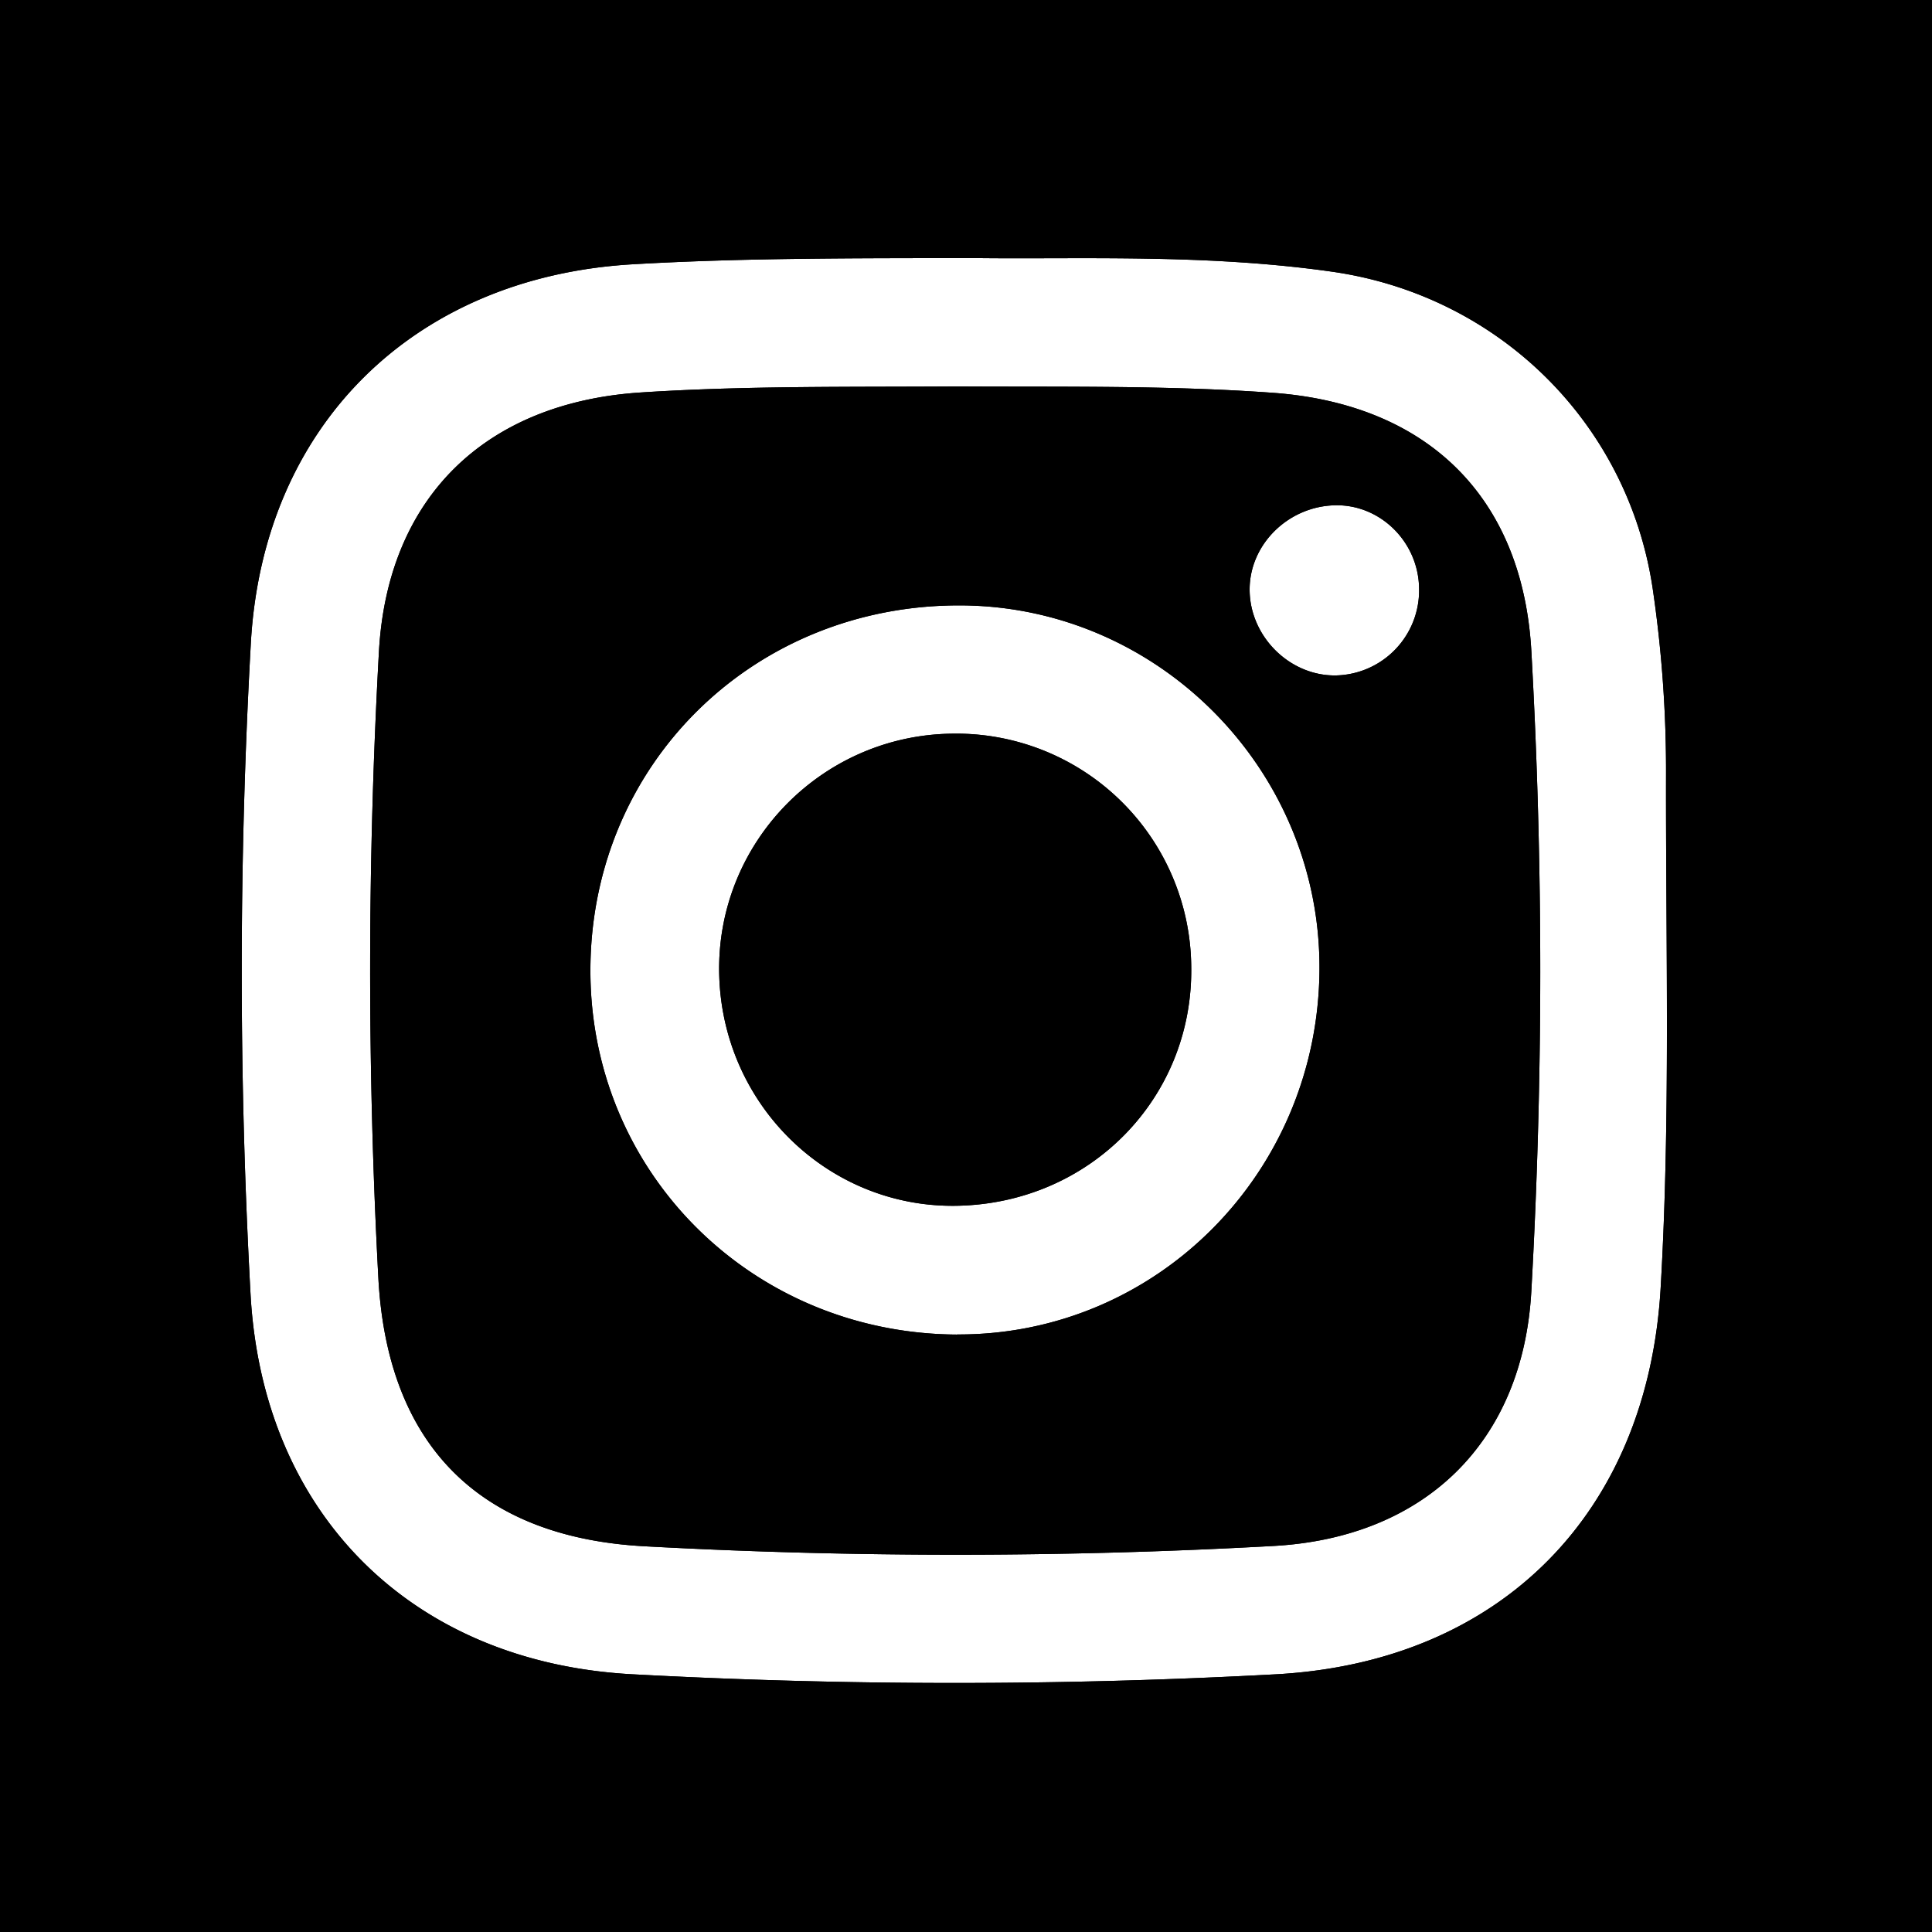
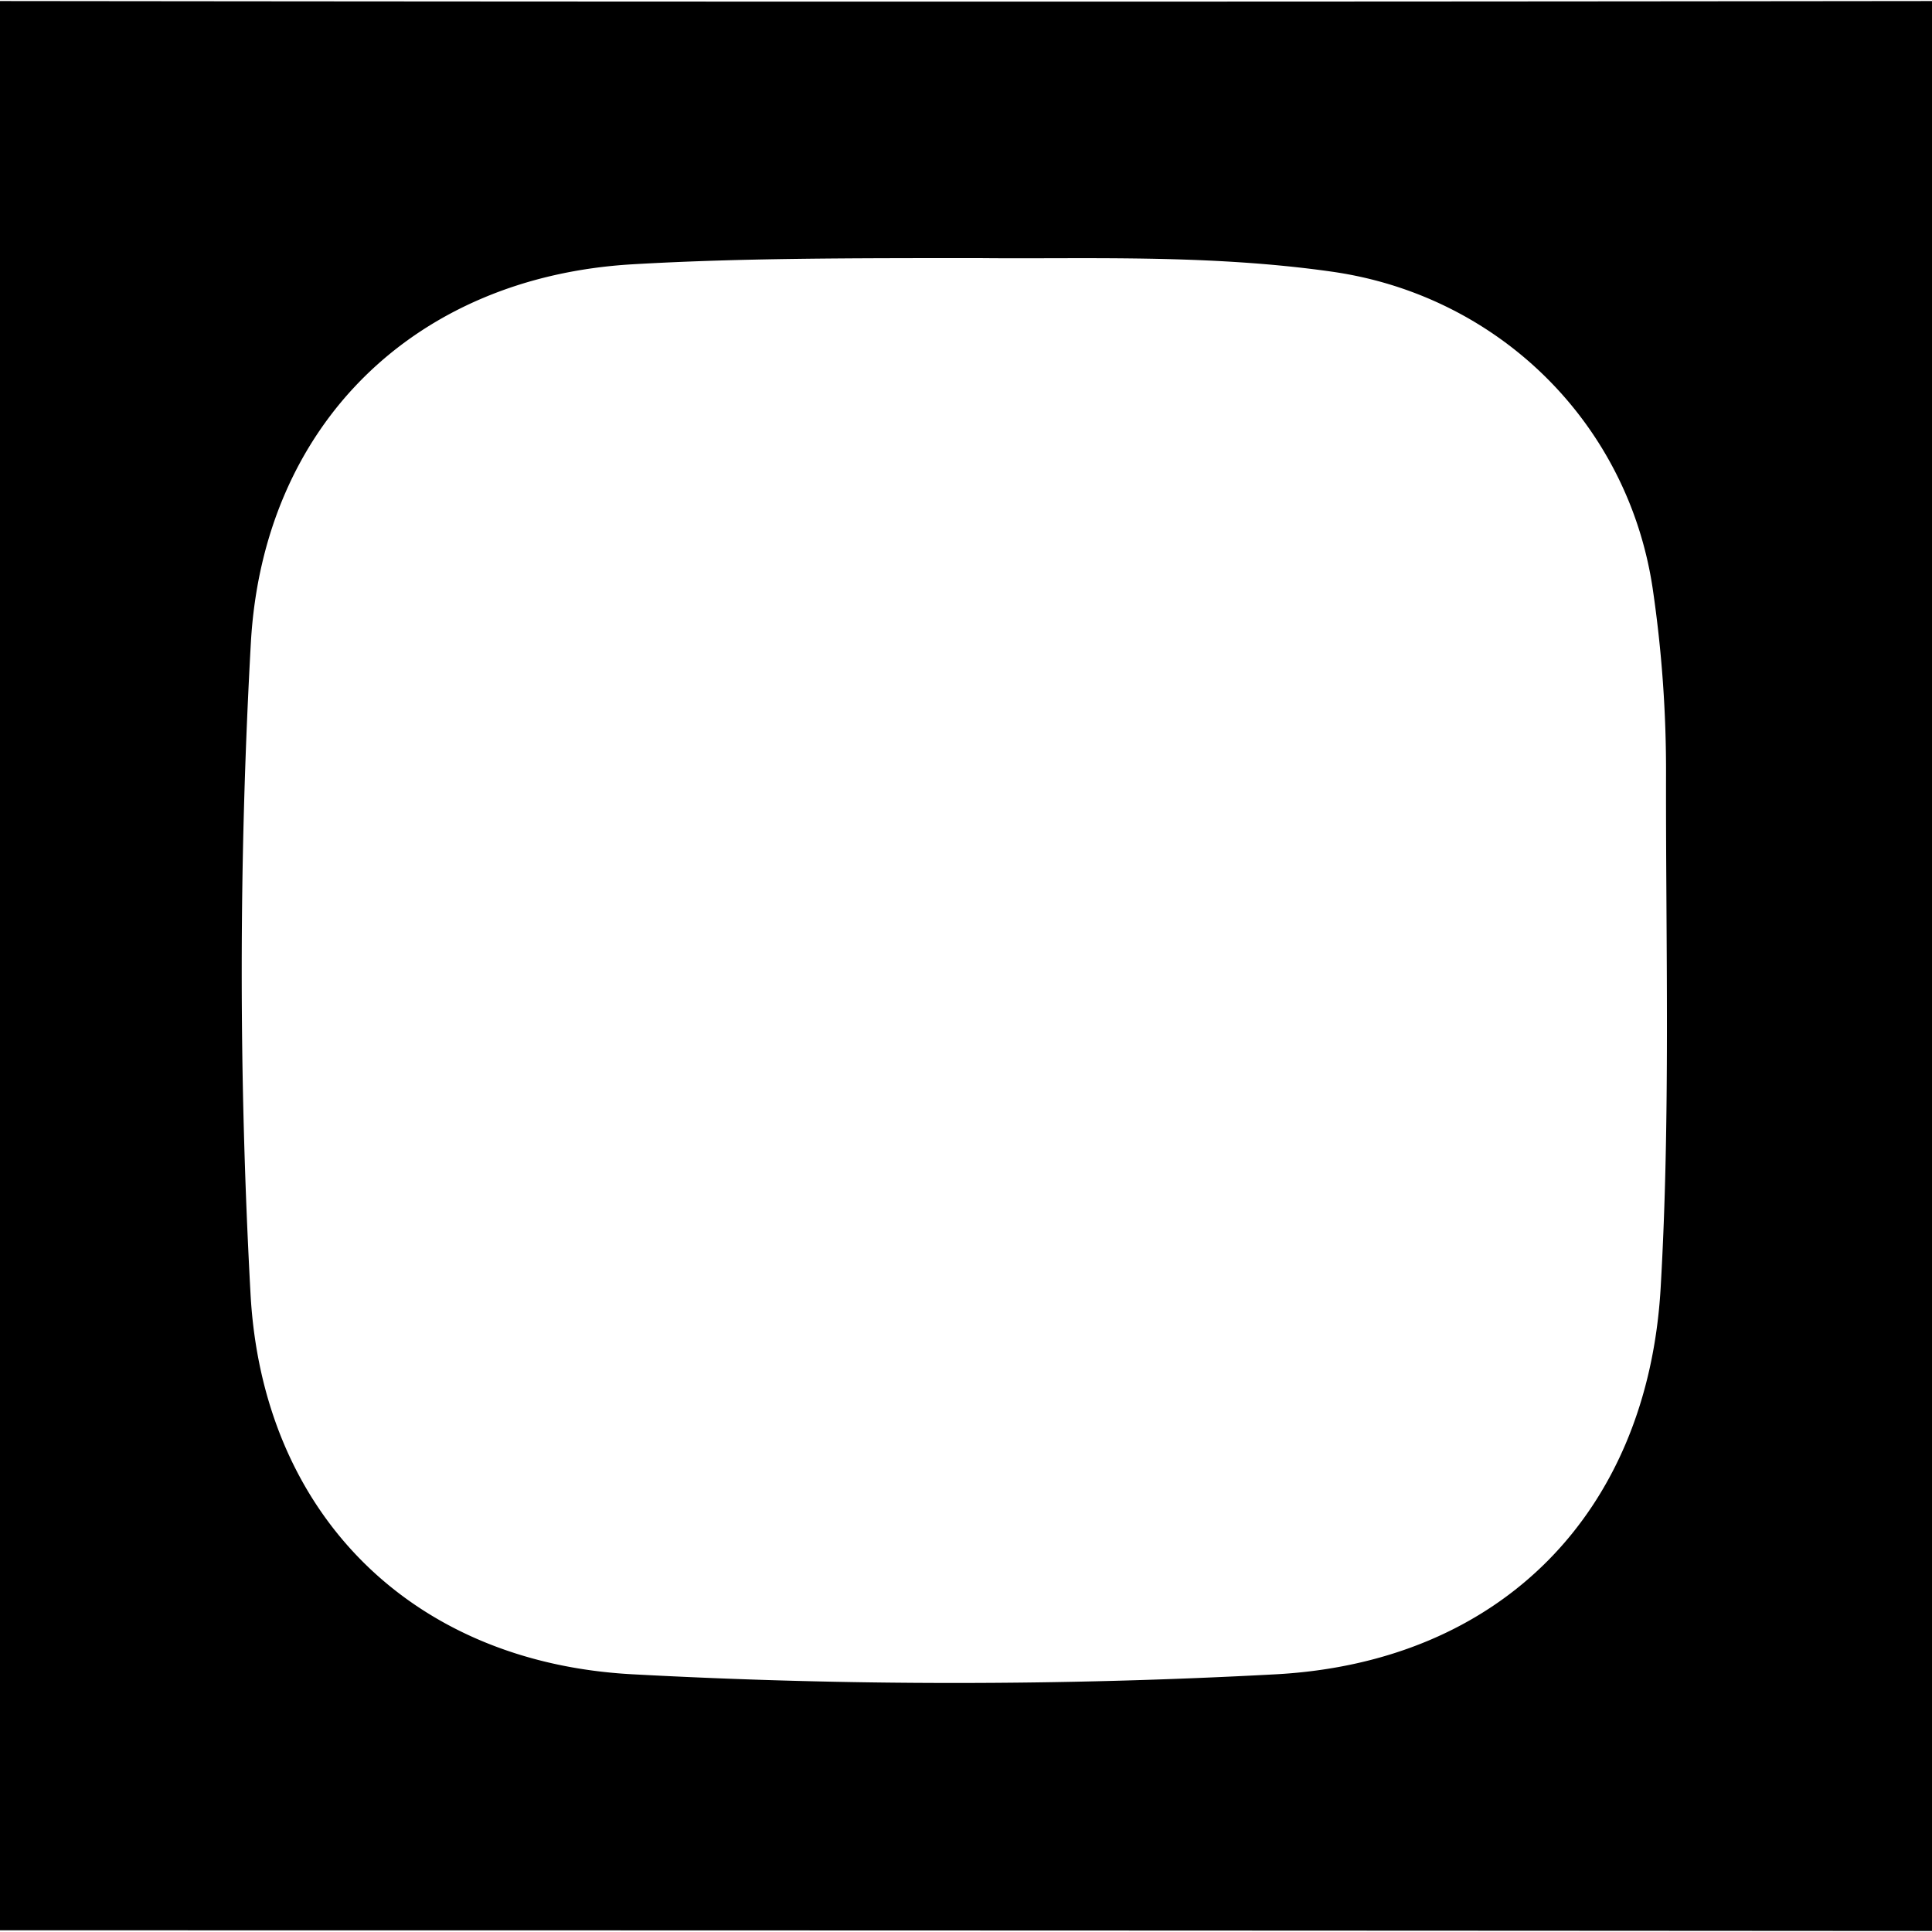
<svg xmlns="http://www.w3.org/2000/svg" viewBox="0 0 758 758">
  <g id="Capa_2" data-name="Capa 2">
    <g id="Capa_1-2" data-name="Capa 1">
-       <path d="M375.57,473.07c-50.48,1-92.17-39.54-93.4-90.79S322,288.6,373.29,287.85a92.22,92.22,0,0,1,94.08,91.49C468.11,430.81,427.72,472.05,375.57,473.07Z" />
-       <path d="M600.82,255.6c-3.37-60.59-40.77-97-101.2-101.47-41.37-3-82.76-2.27-124.15-2.52-41.4.28-82.78-.32-124.17,2.38-60.86,4-99.24,41.1-102.63,101.66a2266.06,2266.06,0,0,0-.24,245.47c3.43,65.54,39.35,102,104.37,105.54a2256.58,2256.58,0,0,0,246.88-.12c59.3-3.29,97.82-40.69,101.12-99.92A2257.78,2257.78,0,0,0,600.82,255.6Zm-225.34,268c-81-.39-144.71-64.42-143.83-144.43S296,237.3,376.73,237.52c77.85.21,141.43,64.67,140.95,142.9C517.2,460.08,453.77,523.93,375.48,523.56ZM524.06,265c-18,.24-33.62-15.16-33.78-33.45-.16-17.93,15.22-33.08,33.84-33.31,17.63-.22,32.41,14.53,32.64,32.59A33.36,33.36,0,0,1,524.06,265Z" />
      <path d="M0,.41V757.34q379,0,758,.25V.41Q379,.86,0,.41ZM651.54,505.29c-5.1,88.17-62.7,146.76-150.91,151.6a2340.94,2340.94,0,0,1-252.43,0c-86.69-4.61-145.31-63-149.92-149.48a2320.91,2320.91,0,0,1,.14-255.19c4.83-85.49,64.2-143.56,149.8-148.53,42.32-2.45,84.61-2.4,135.39-2.43,40.81.47,90.13-1.66,139.18,5.36C588,116,638.65,165.94,648.39,230.74a490.09,490.09,0,0,1,5.26,73.65C653.53,371.36,655.42,438.33,651.54,505.29Z" />
-       <path d="M467.37,379.34c.74,51.47-39.65,92.71-91.8,93.73-50.48,1-92.17-39.54-93.4-90.79S322,288.6,373.29,287.85A92.22,92.22,0,0,1,467.37,379.34Z" />
-       <path d="M600.82,255.6c-3.37-60.59-40.77-97-101.2-101.47-41.37-3-82.76-2.27-124.15-2.52-41.4.28-82.78-.32-124.17,2.38-60.86,4-99.24,41.1-102.63,101.66a2266.06,2266.06,0,0,0-.24,245.47c3.43,65.54,39.35,102,104.37,105.54a2256.58,2256.58,0,0,0,246.88-.12c59.3-3.29,97.82-40.69,101.12-99.92A2257.78,2257.78,0,0,0,600.82,255.6Zm-225.34,268c-81-.39-144.71-64.42-143.83-144.43S296,237.3,376.73,237.52c77.85.21,141.43,64.67,140.95,142.9C517.2,460.08,453.77,523.93,375.48,523.56ZM524.06,265c-18,.24-33.62-15.16-33.78-33.45-.16-17.93,15.22-33.08,33.84-33.31,17.63-.22,32.41,14.53,32.64,32.59A33.36,33.36,0,0,1,524.06,265Z" />
-       <path d="M0,0V758H758V0ZM651.54,505.29c-5.1,88.17-62.7,146.76-150.91,151.6a2340.94,2340.94,0,0,1-252.43,0c-86.69-4.61-145.31-63-149.92-149.48a2320.91,2320.91,0,0,1,.14-255.19c4.83-85.49,64.2-143.56,149.8-148.53,42.32-2.45,84.61-2.4,135.39-2.43,40.81.47,90.13-1.66,139.18,5.36C588,116,638.65,165.94,648.39,230.74a490.09,490.09,0,0,1,5.26,73.65C653.53,371.36,655.42,438.33,651.54,505.29Z" />
    </g>
  </g>
</svg>